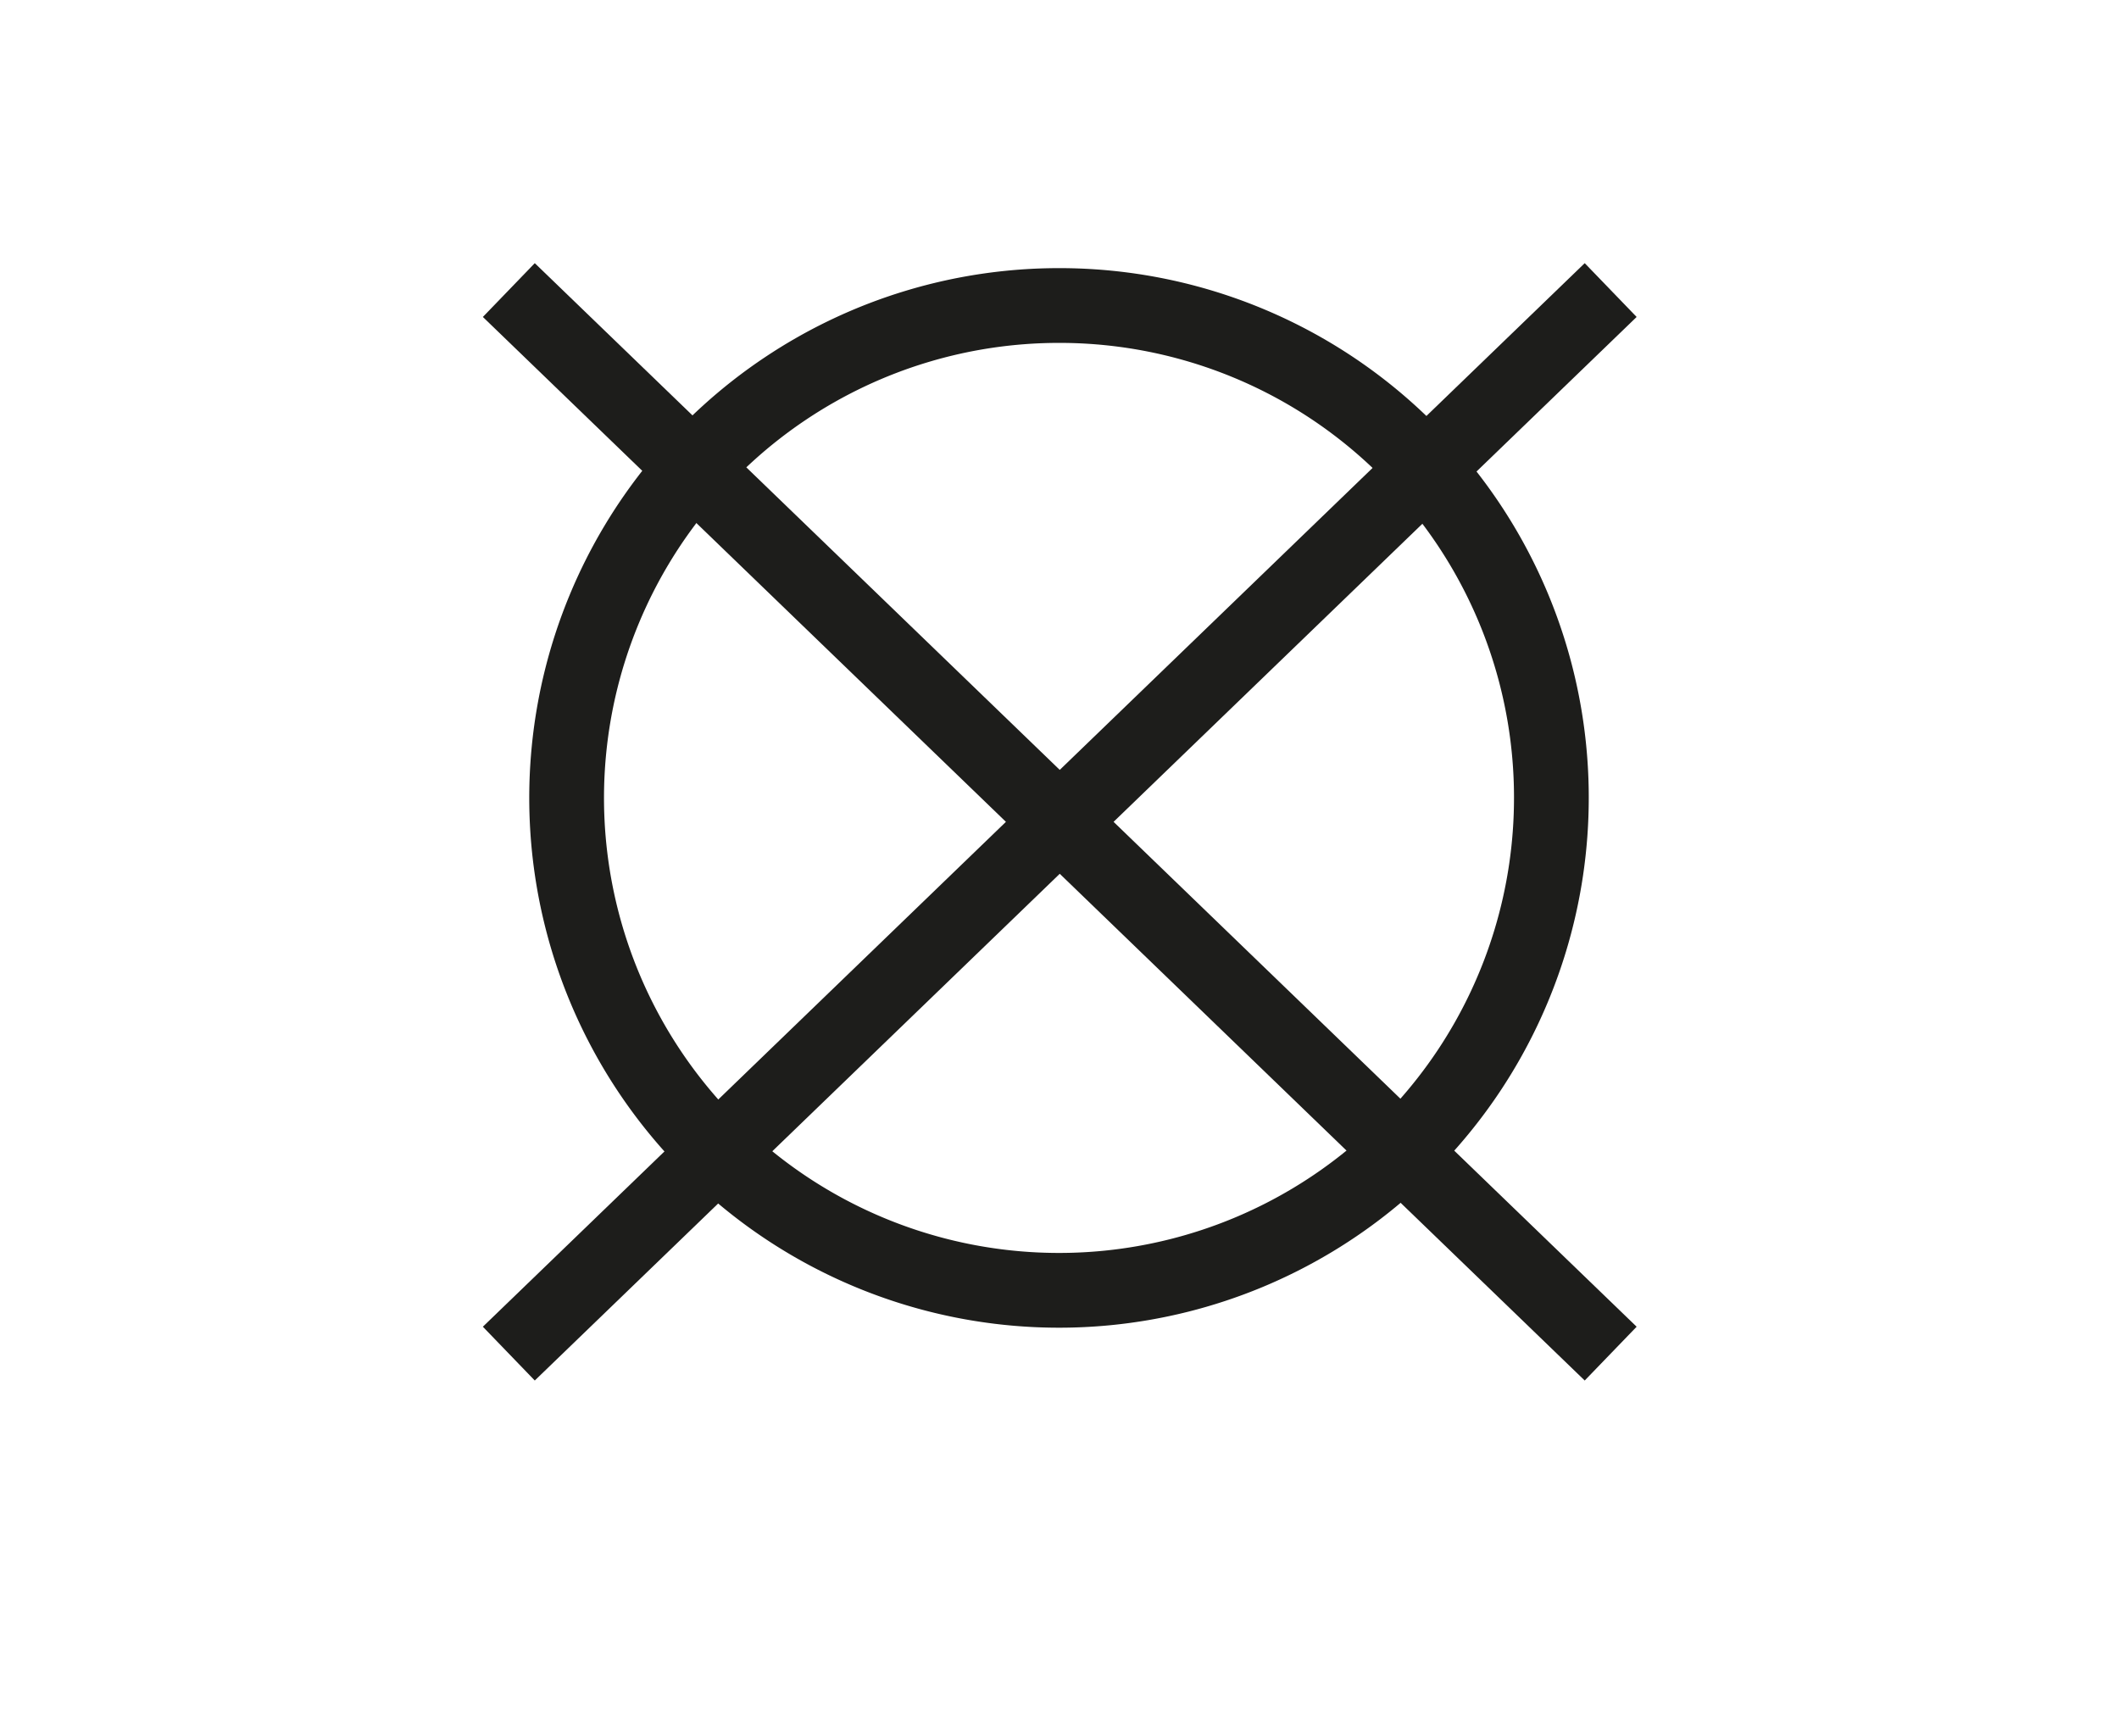
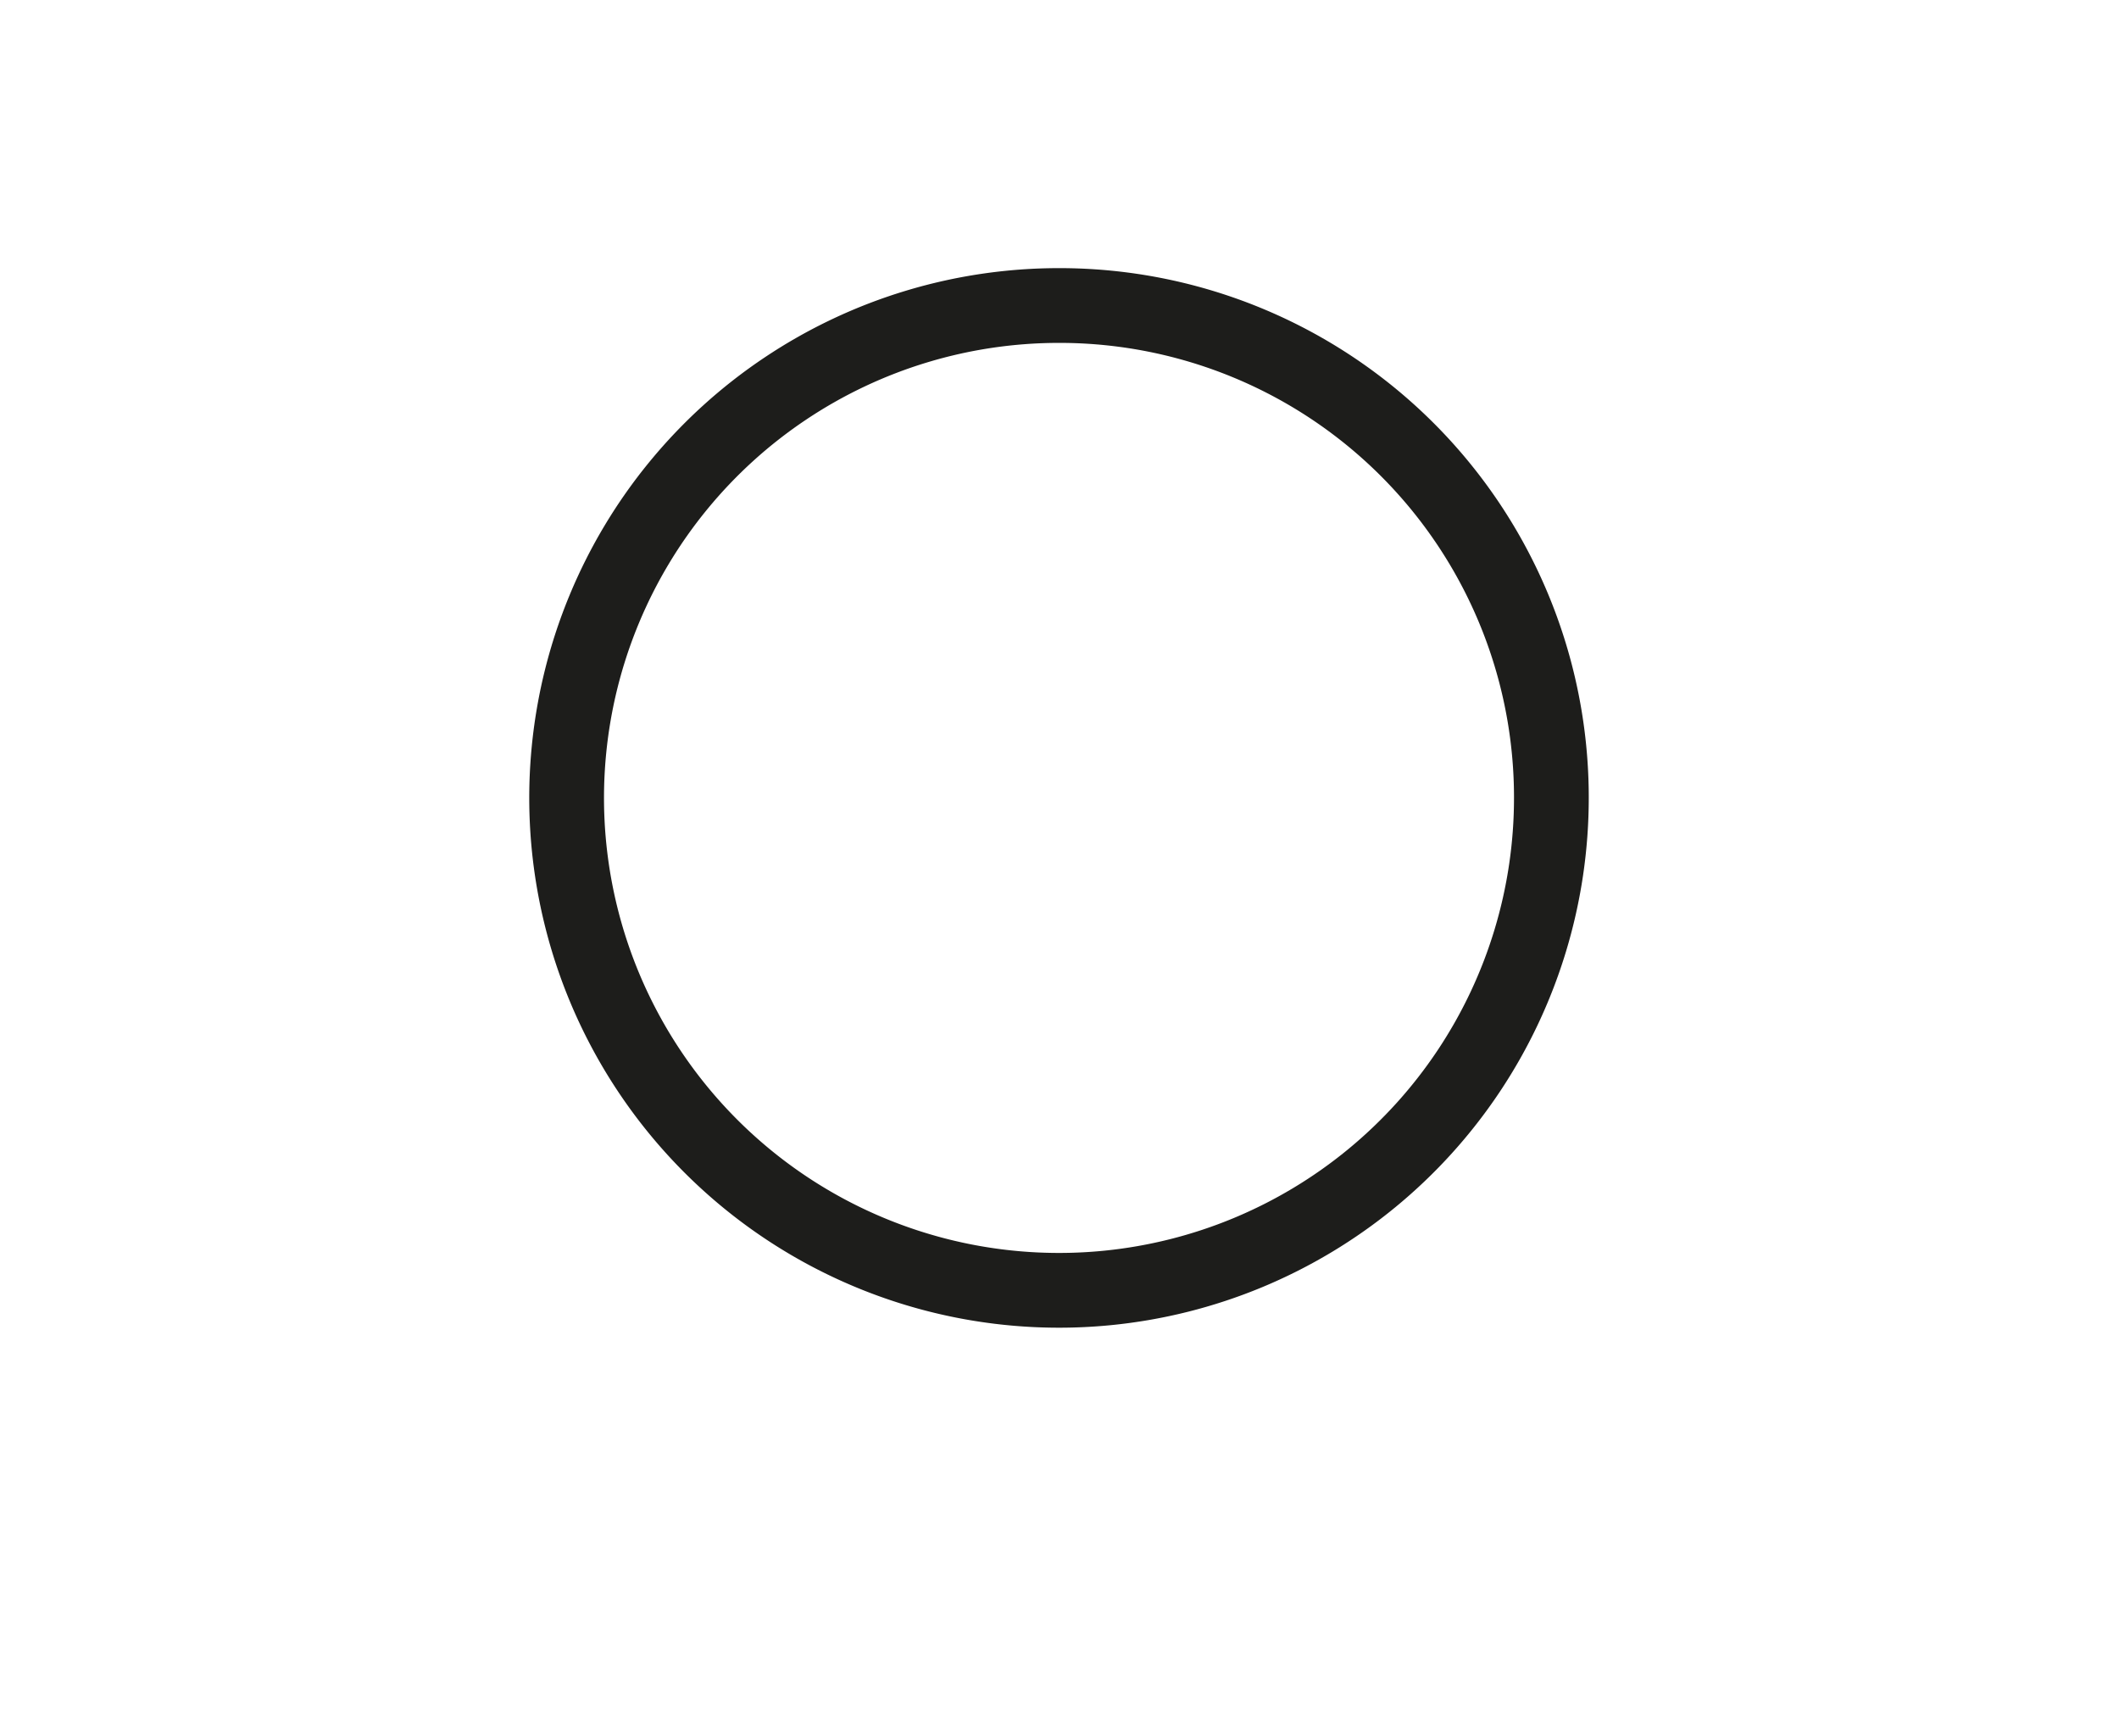
<svg xmlns="http://www.w3.org/2000/svg" id="clean" viewBox="0 0 42.52 34.83">
  <defs>
    <style>.cls-1{fill:none;stroke:#1d1d1b;stroke-width:1.5px}</style>
  </defs>
  <g id="Wash_Symbol:_wrinkle_resistant" data-name="Wash Symbol: wrinkle resistant">
    <g id="Clean_Symbol:_do_not_dry_clean" data-name="Clean Symbol: do not dry clean">
      <path class="cls-1" d="M31.13 16a9.88 9.88 0 11-9.87-9.87A9.87 9.87 0 0131.13 16z" id="Clean_Symbol:_dry_clean-6" data-name="Clean Symbol: dry clean" />
-       <path class="cls-1" d="M10.21 5.82l22.11 21.34M32.32 5.82L10.21 27.16" />
    </g>
  </g>
</svg>